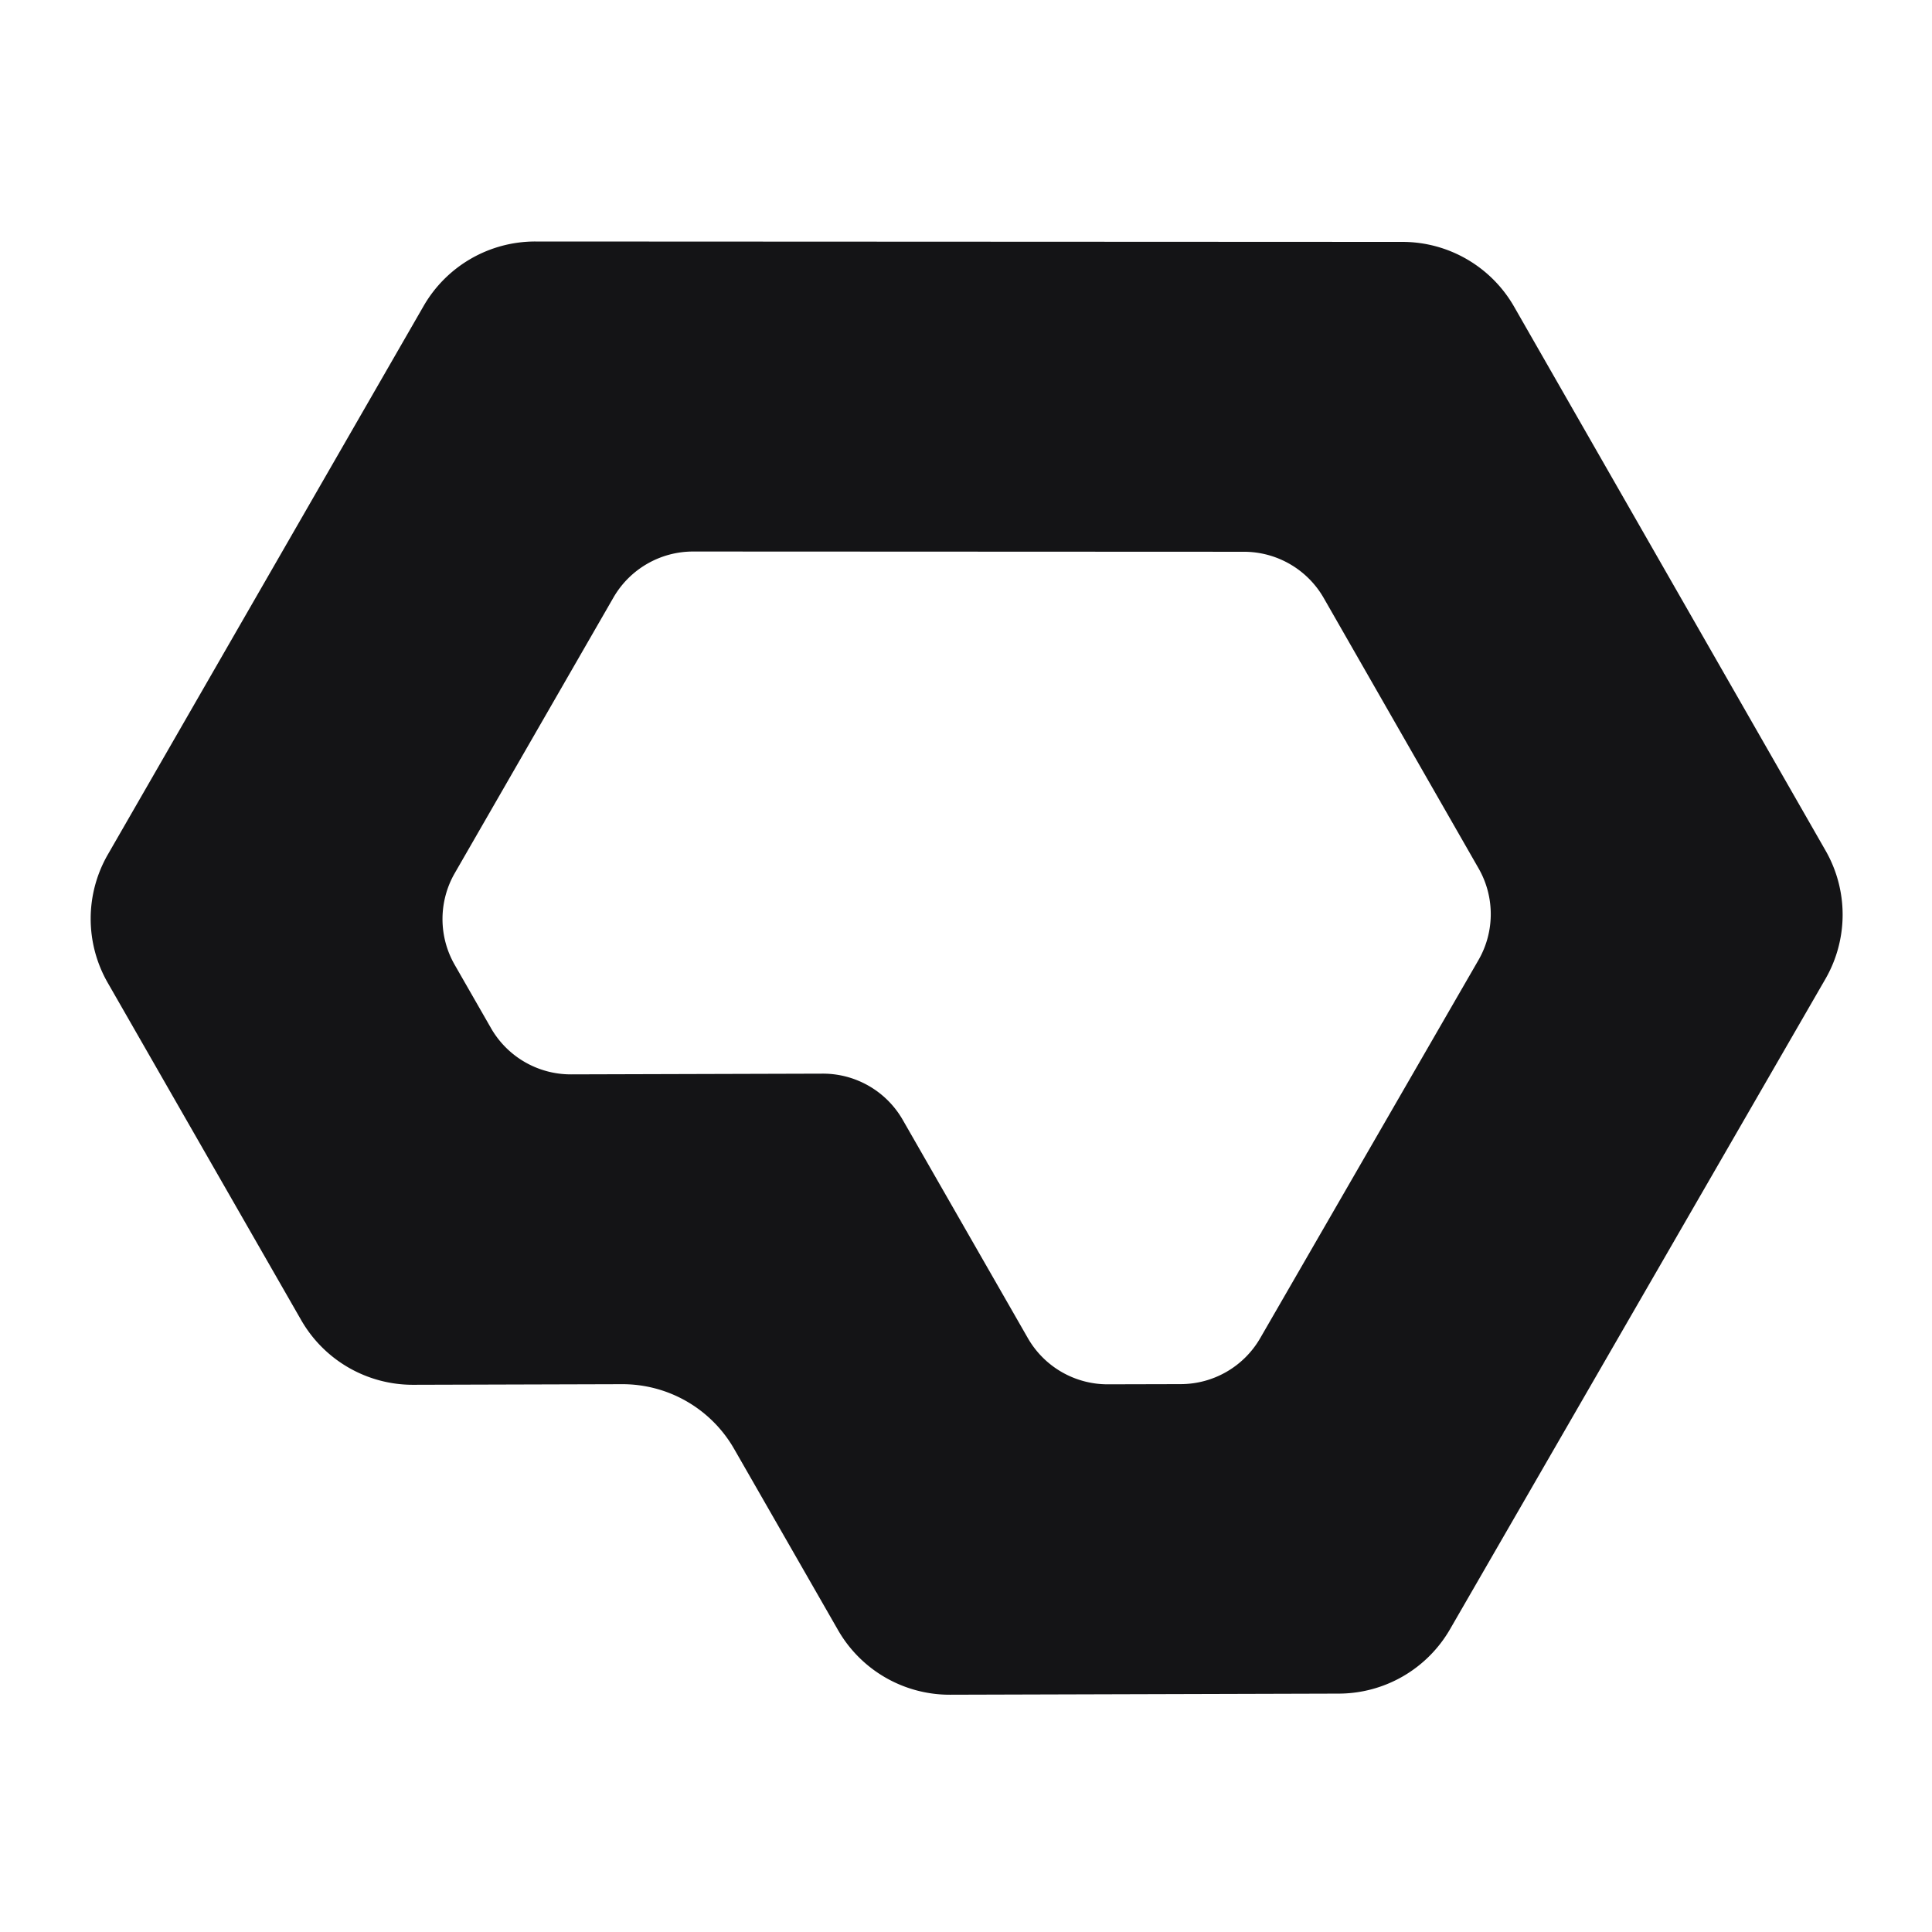
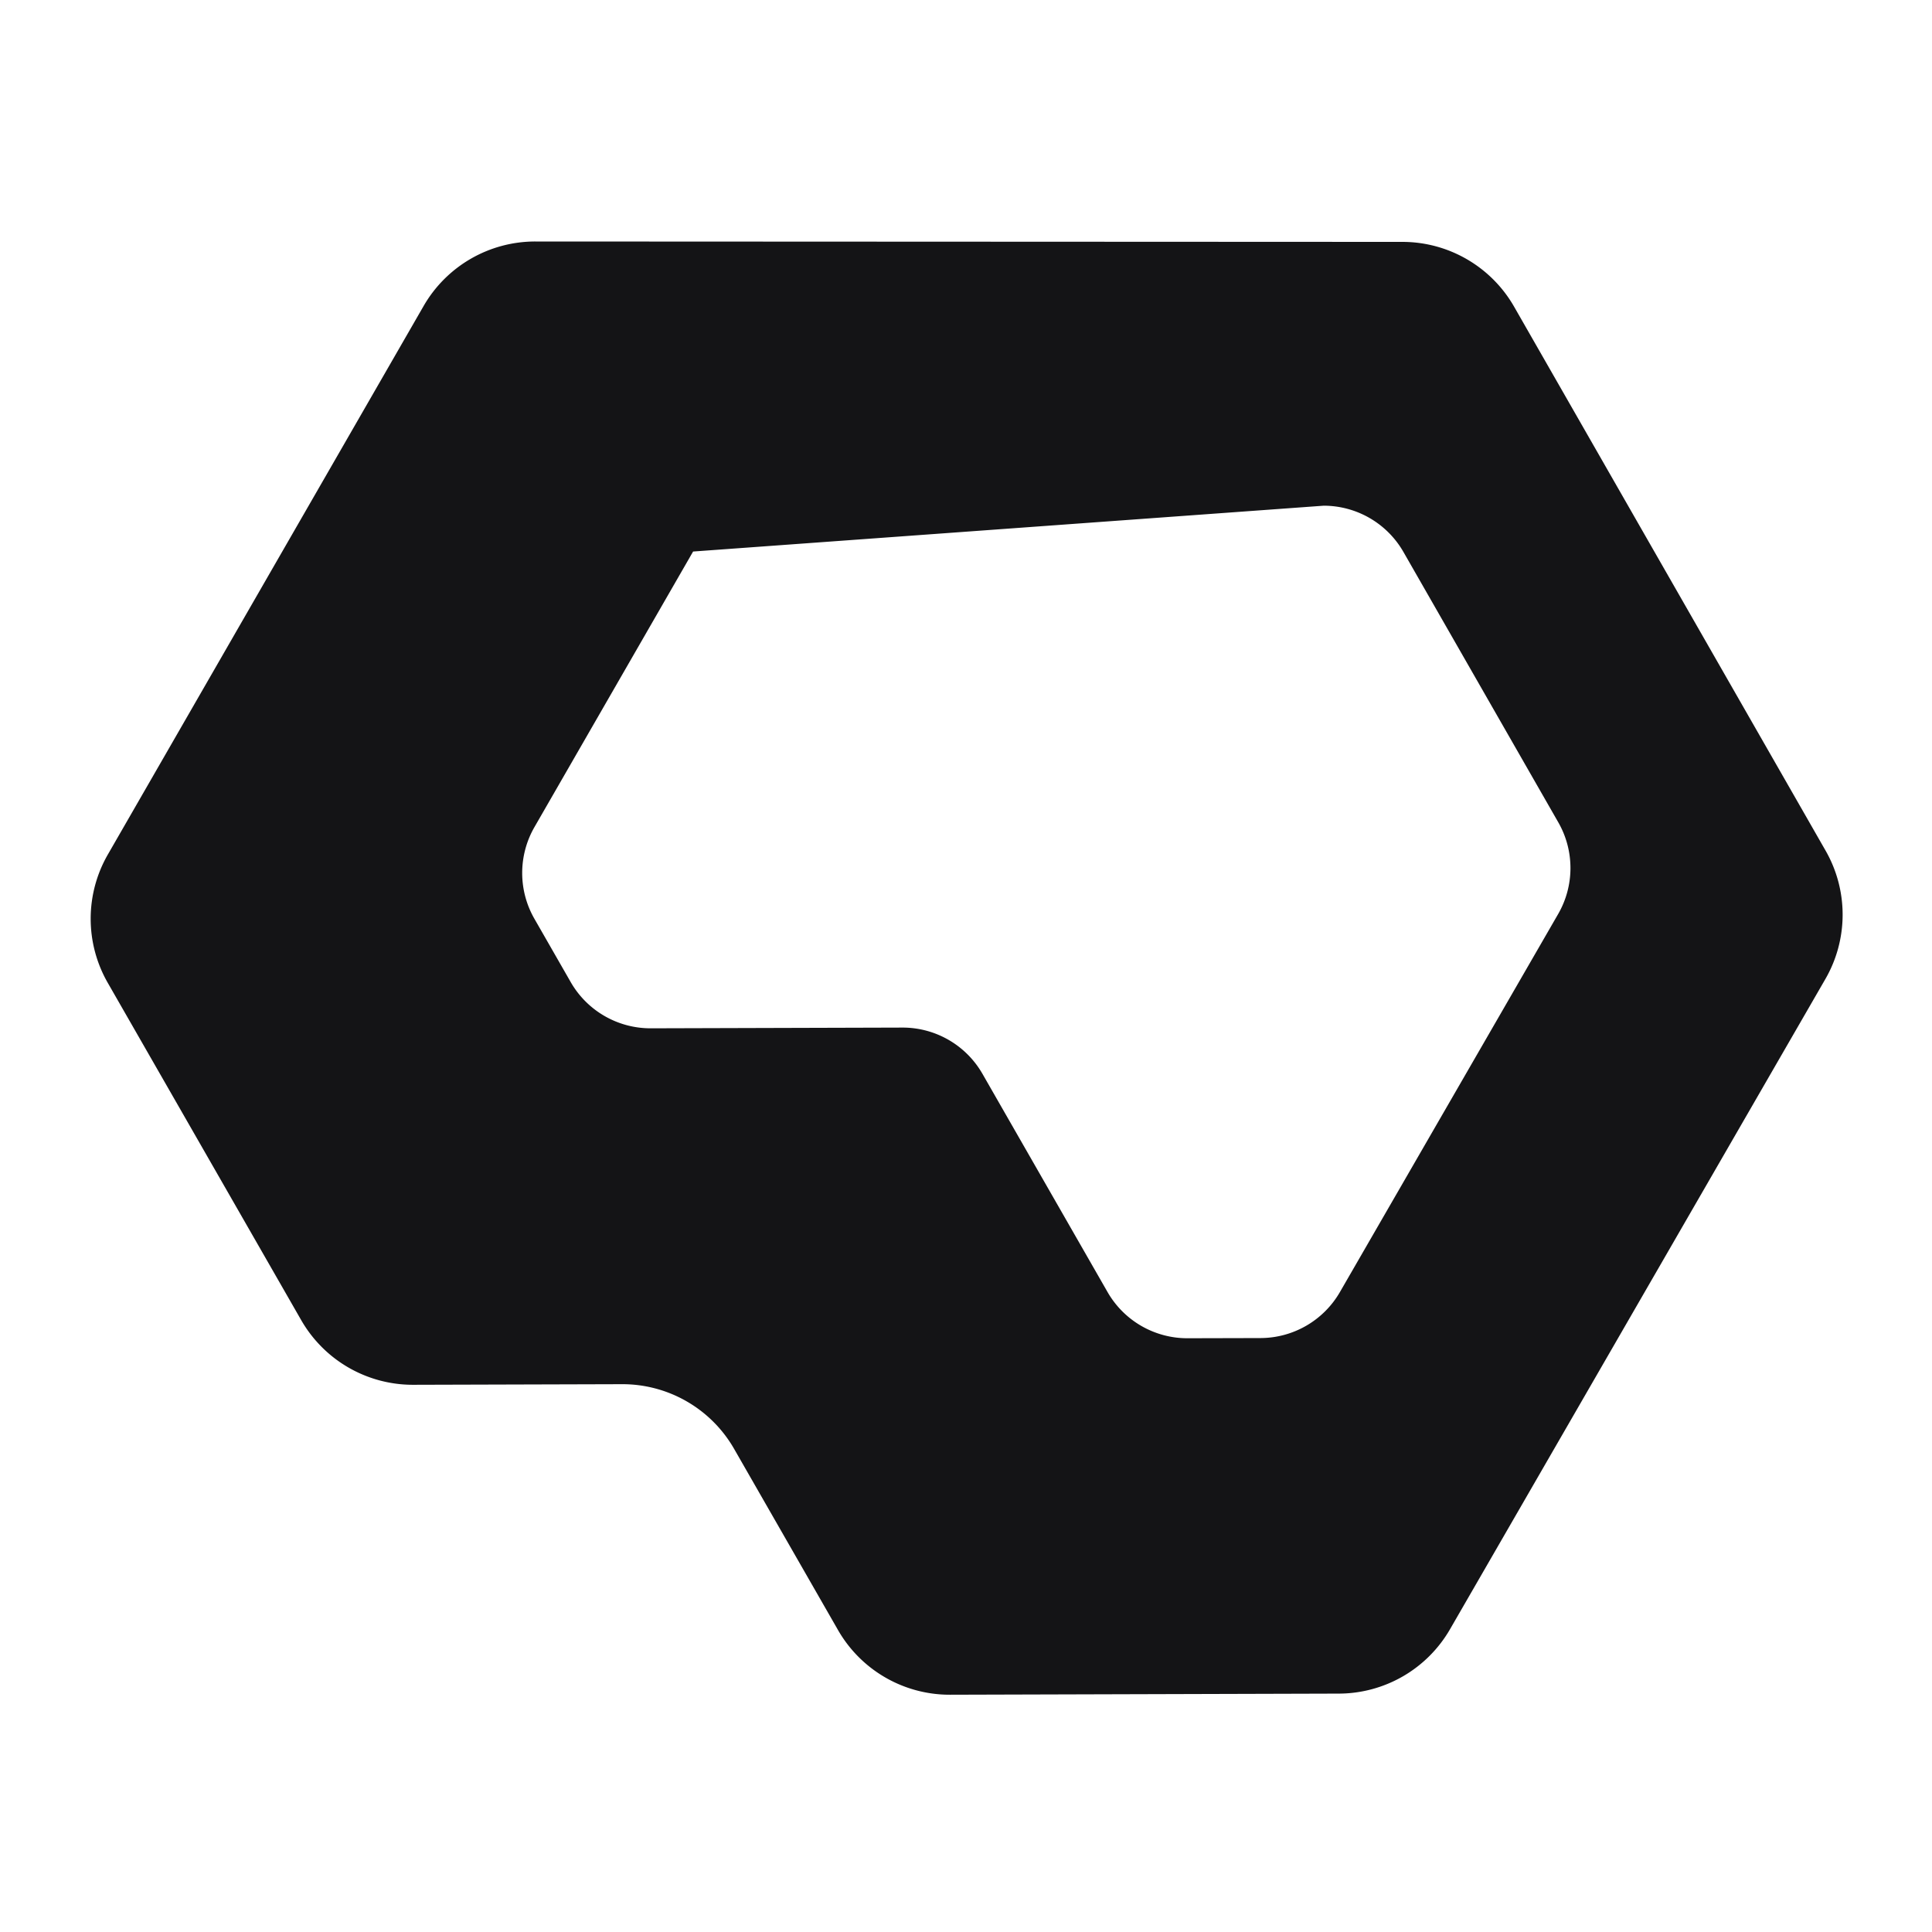
<svg xmlns="http://www.w3.org/2000/svg" width="64" height="64" fill="none">
-   <path fill="#141416" d="M46.457 8.013c1.528 0 2.94.82 3.699 2.145l10.32 18.022a4.266 4.266 0 0 1-.007 4.25L48.034 53.97a4.266 4.266 0 0 1-3.681 2.133l-12.881.037a4.265 4.265 0 0 1-3.712-2.143l-3.442-6.002a4.265 4.265 0 0 0-3.711-2.142l-6.918.02a4.265 4.265 0 0 1-3.712-2.143L3.569 32.556a4.265 4.265 0 0 1 .004-4.25l10.46-18.17A4.266 4.266 0 0 1 17.732 8l28.726.013ZM22.96 18.27c-1.09 0-2.096.582-2.64 1.526l-5.256 9.129a3.048 3.048 0 0 0-.002 3.035l1.204 2.1a3.047 3.047 0 0 0 2.651 1.53l8.335-.024a3.047 3.047 0 0 1 2.652 1.53l4.145 7.231a3.046 3.046 0 0 0 2.651 1.53l2.417-.006a3.047 3.047 0 0 0 2.629-1.523l7.23-12.524a3.047 3.047 0 0 0 .005-3.036l-5.13-8.957a3.047 3.047 0 0 0-2.642-1.533L22.96 18.27Z" />
+   <path fill="#141416" d="M46.457 8.013c1.528 0 2.94.82 3.699 2.145l10.32 18.022a4.266 4.266 0 0 1-.007 4.25L48.034 53.97a4.266 4.266 0 0 1-3.681 2.133l-12.881.037a4.265 4.265 0 0 1-3.712-2.143l-3.442-6.002a4.265 4.265 0 0 0-3.711-2.142l-6.918.02a4.265 4.265 0 0 1-3.712-2.143L3.569 32.556a4.265 4.265 0 0 1 .004-4.25l10.46-18.17A4.266 4.266 0 0 1 17.732 8l28.726.013ZM22.96 18.27l-5.256 9.129a3.048 3.048 0 0 0-.002 3.035l1.204 2.1a3.047 3.047 0 0 0 2.651 1.53l8.335-.024a3.047 3.047 0 0 1 2.652 1.53l4.145 7.231a3.046 3.046 0 0 0 2.651 1.53l2.417-.006a3.047 3.047 0 0 0 2.629-1.523l7.23-12.524a3.047 3.047 0 0 0 .005-3.036l-5.13-8.957a3.047 3.047 0 0 0-2.642-1.533L22.96 18.27Z" />
</svg>